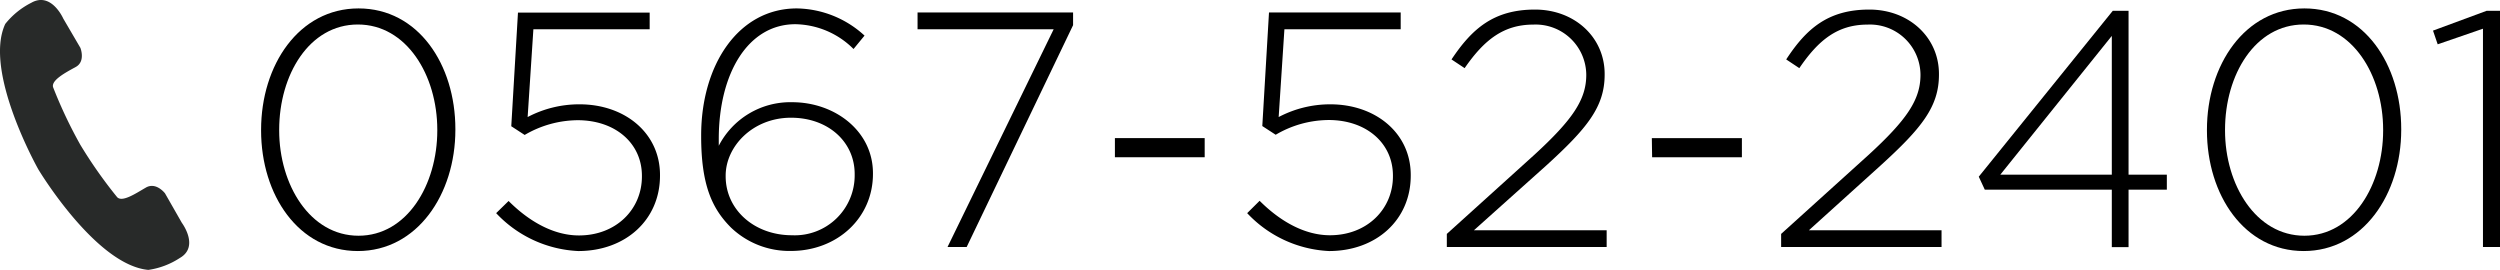
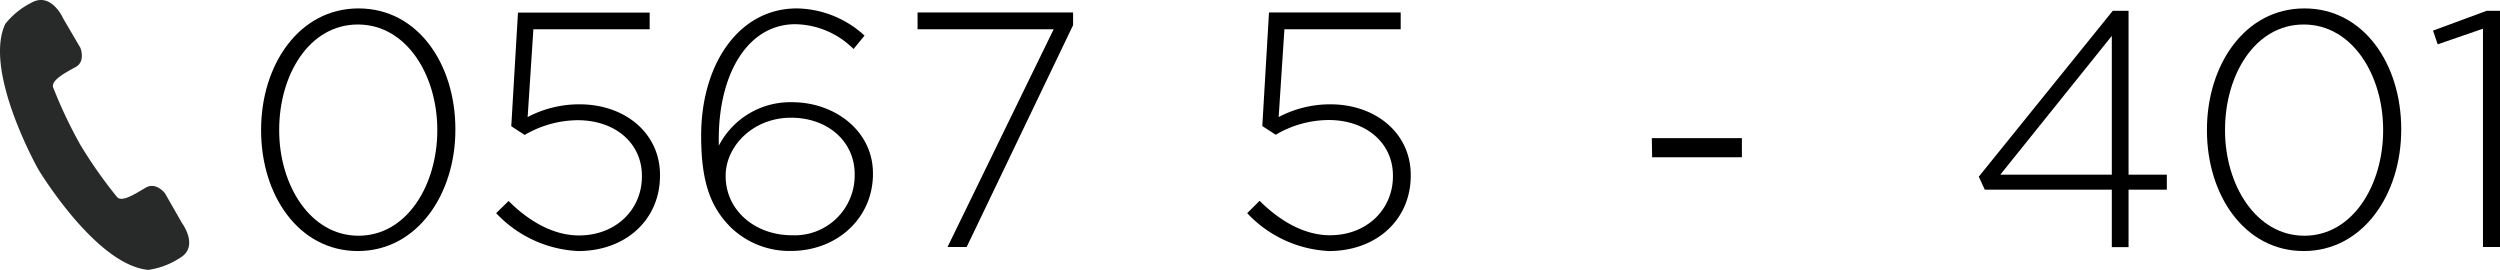
<svg xmlns="http://www.w3.org/2000/svg" height="28.2" viewBox="0 0 261.21 28.2" width="261.21">
  <path d="m8.4 15.14a48.27 48.27 0 0 0 3.84 5.46c.53.56 1.93-.38 3-1s2 .6 2 .6l1.76 3.08s1.87 2.49-.22 3.68a8.09 8.09 0 0 1 -3.28 1.24c-5.5-.5-11.5-10.51-11.5-10.51s-5.77-10.22-3.45-15.19a8.19 8.19 0 0 1 2.72-2.21c2.09-1.19 3.34 1.65 3.34 1.65l1.79 3.06s.57 1.42-.49 2-2.59 1.39-2.36 2.12a48 48 0 0 0 2.85 6.02z" fill="#282a29" />
  <path d="m27.28 13.63v-.07c0-6.76 3.95-12.68 10.18-12.68s10.12 5.85 10.12 12.61v.07c0 6.75-4 12.67-10.19 12.67s-10.11-5.85-10.11-12.6zm18.41 0v-.07c0-5.71-3.22-11-8.3-11s-8.22 5.25-8.22 11v.07c0 5.67 3.22 11 8.29 11s8.23-5.33 8.23-11z" />
  <path d="m51.84 22.27 1.3-1.27c2.2 2.2 4.76 3.6 7.35 3.6 3.89 0 6.58-2.73 6.58-6.16v-.07c0-3.39-2.76-5.81-6.72-5.81a11.08 11.08 0 0 0 -5.53 1.54l-1.4-.91.7-11.87h13.76v1.74h-12.15l-.6 9.17a11.55 11.55 0 0 1 5.43-1.33c4.73 0 8.4 3 8.4 7.38v.07c0 4.62-3.6 7.88-8.54 7.88a12.54 12.54 0 0 1 -8.58-3.96z" />
  <path d="m76.38 23.78c-2-2-3.12-4.48-3.12-9.56v-.07c0-7.38 3.89-13.27 10-13.27a10.68 10.68 0 0 1 7.07 2.84l-1.15 1.4a8.78 8.78 0 0 0 -6.08-2.59c-4.93 0-8 5.11-8 12v.7a8.41 8.41 0 0 1 7.67-4.55c4.45 0 8.44 3 8.44 7.42v.07c0 4.62-3.75 8.05-8.58 8.05a8.83 8.83 0 0 1 -6.25-2.44zm12.92-5.53v-.07c0-3.36-2.77-5.88-6.65-5.88-4 0-6.83 3-6.83 6.05v.07c0 3.5 3 6.16 6.93 6.16a6.26 6.26 0 0 0 6.55-6.33z" />
  <path d="m110.09 3.06h-14.22v-1.76h16.25v1.33l-11.12 23.18h-2z" />
-   <path d="m116.49 14.43h9.38v2h-9.38z" />
  <path d="m130.31 22.27 1.3-1.29c2.2 2.2 4.76 3.6 7.35 3.6 3.88 0 6.58-2.73 6.58-6.16v-.07c0-3.39-2.77-5.81-6.72-5.81a11 11 0 0 0 -5.53 1.54l-1.4-.91.7-11.87h13.76v1.76h-12.15l-.6 9.17a11.52 11.52 0 0 1 5.4-1.33c4.72 0 8.4 3 8.4 7.38v.07c0 4.62-3.6 7.88-8.54 7.88a12.52 12.52 0 0 1 -8.55-3.96z" />
-   <path d="m151.17 24.44 9.14-8.26c4-3.67 5.43-5.77 5.43-8.36a5.29 5.29 0 0 0 -5.54-5.25c-3.11 0-5.14 1.61-7.17 4.55l-1.37-.91c2.14-3.21 4.41-5.21 8.72-5.21 4.16 0 7.28 2.91 7.28 6.73v.07c0 3.36-1.82 5.6-6.13 9.52l-7.53 6.74h13.87v1.75h-16.7z" />
  <path d="m172.59 14.43h9.41v2h-9.38z" />
-   <path d="m186.1 24.44 9.14-8.26c4-3.67 5.42-5.77 5.42-8.36a5.28 5.28 0 0 0 -5.53-5.25c-3.13 0-5.13 1.61-7.13 4.55l-1.37-.91c2.1-3.21 4.37-5.21 8.68-5.21 4.16 0 7.28 2.91 7.28 6.73v.07c0 3.36-1.82 5.6-6.13 9.52l-7.46 6.74h13.86v1.75h-16.76z" />
  <path d="m220.65 19.82h-13.27l-.63-1.36 14-17.33h1.65v17.12h4v1.57h-4v6h-1.75zm0-1.57v-14.5l-11.65 14.5z" />
  <path d="m230.59 13.63v-.07c0-6.76 3.95-12.68 10.18-12.68s10.12 5.85 10.12 12.61v.07c0 6.75-4 12.67-10.19 12.67s-10.11-5.85-10.11-12.6zm18.41 0v-.07c0-5.71-3.22-11-8.3-11s-8.22 5.25-8.22 11v.07c0 5.67 3.22 11 8.29 11s8.23-5.33 8.23-11z" />
  <path d="m259.43 3-4.73 1.63-.49-1.43 5.6-2.07h1.4v24.68h-1.78z" />
</svg>